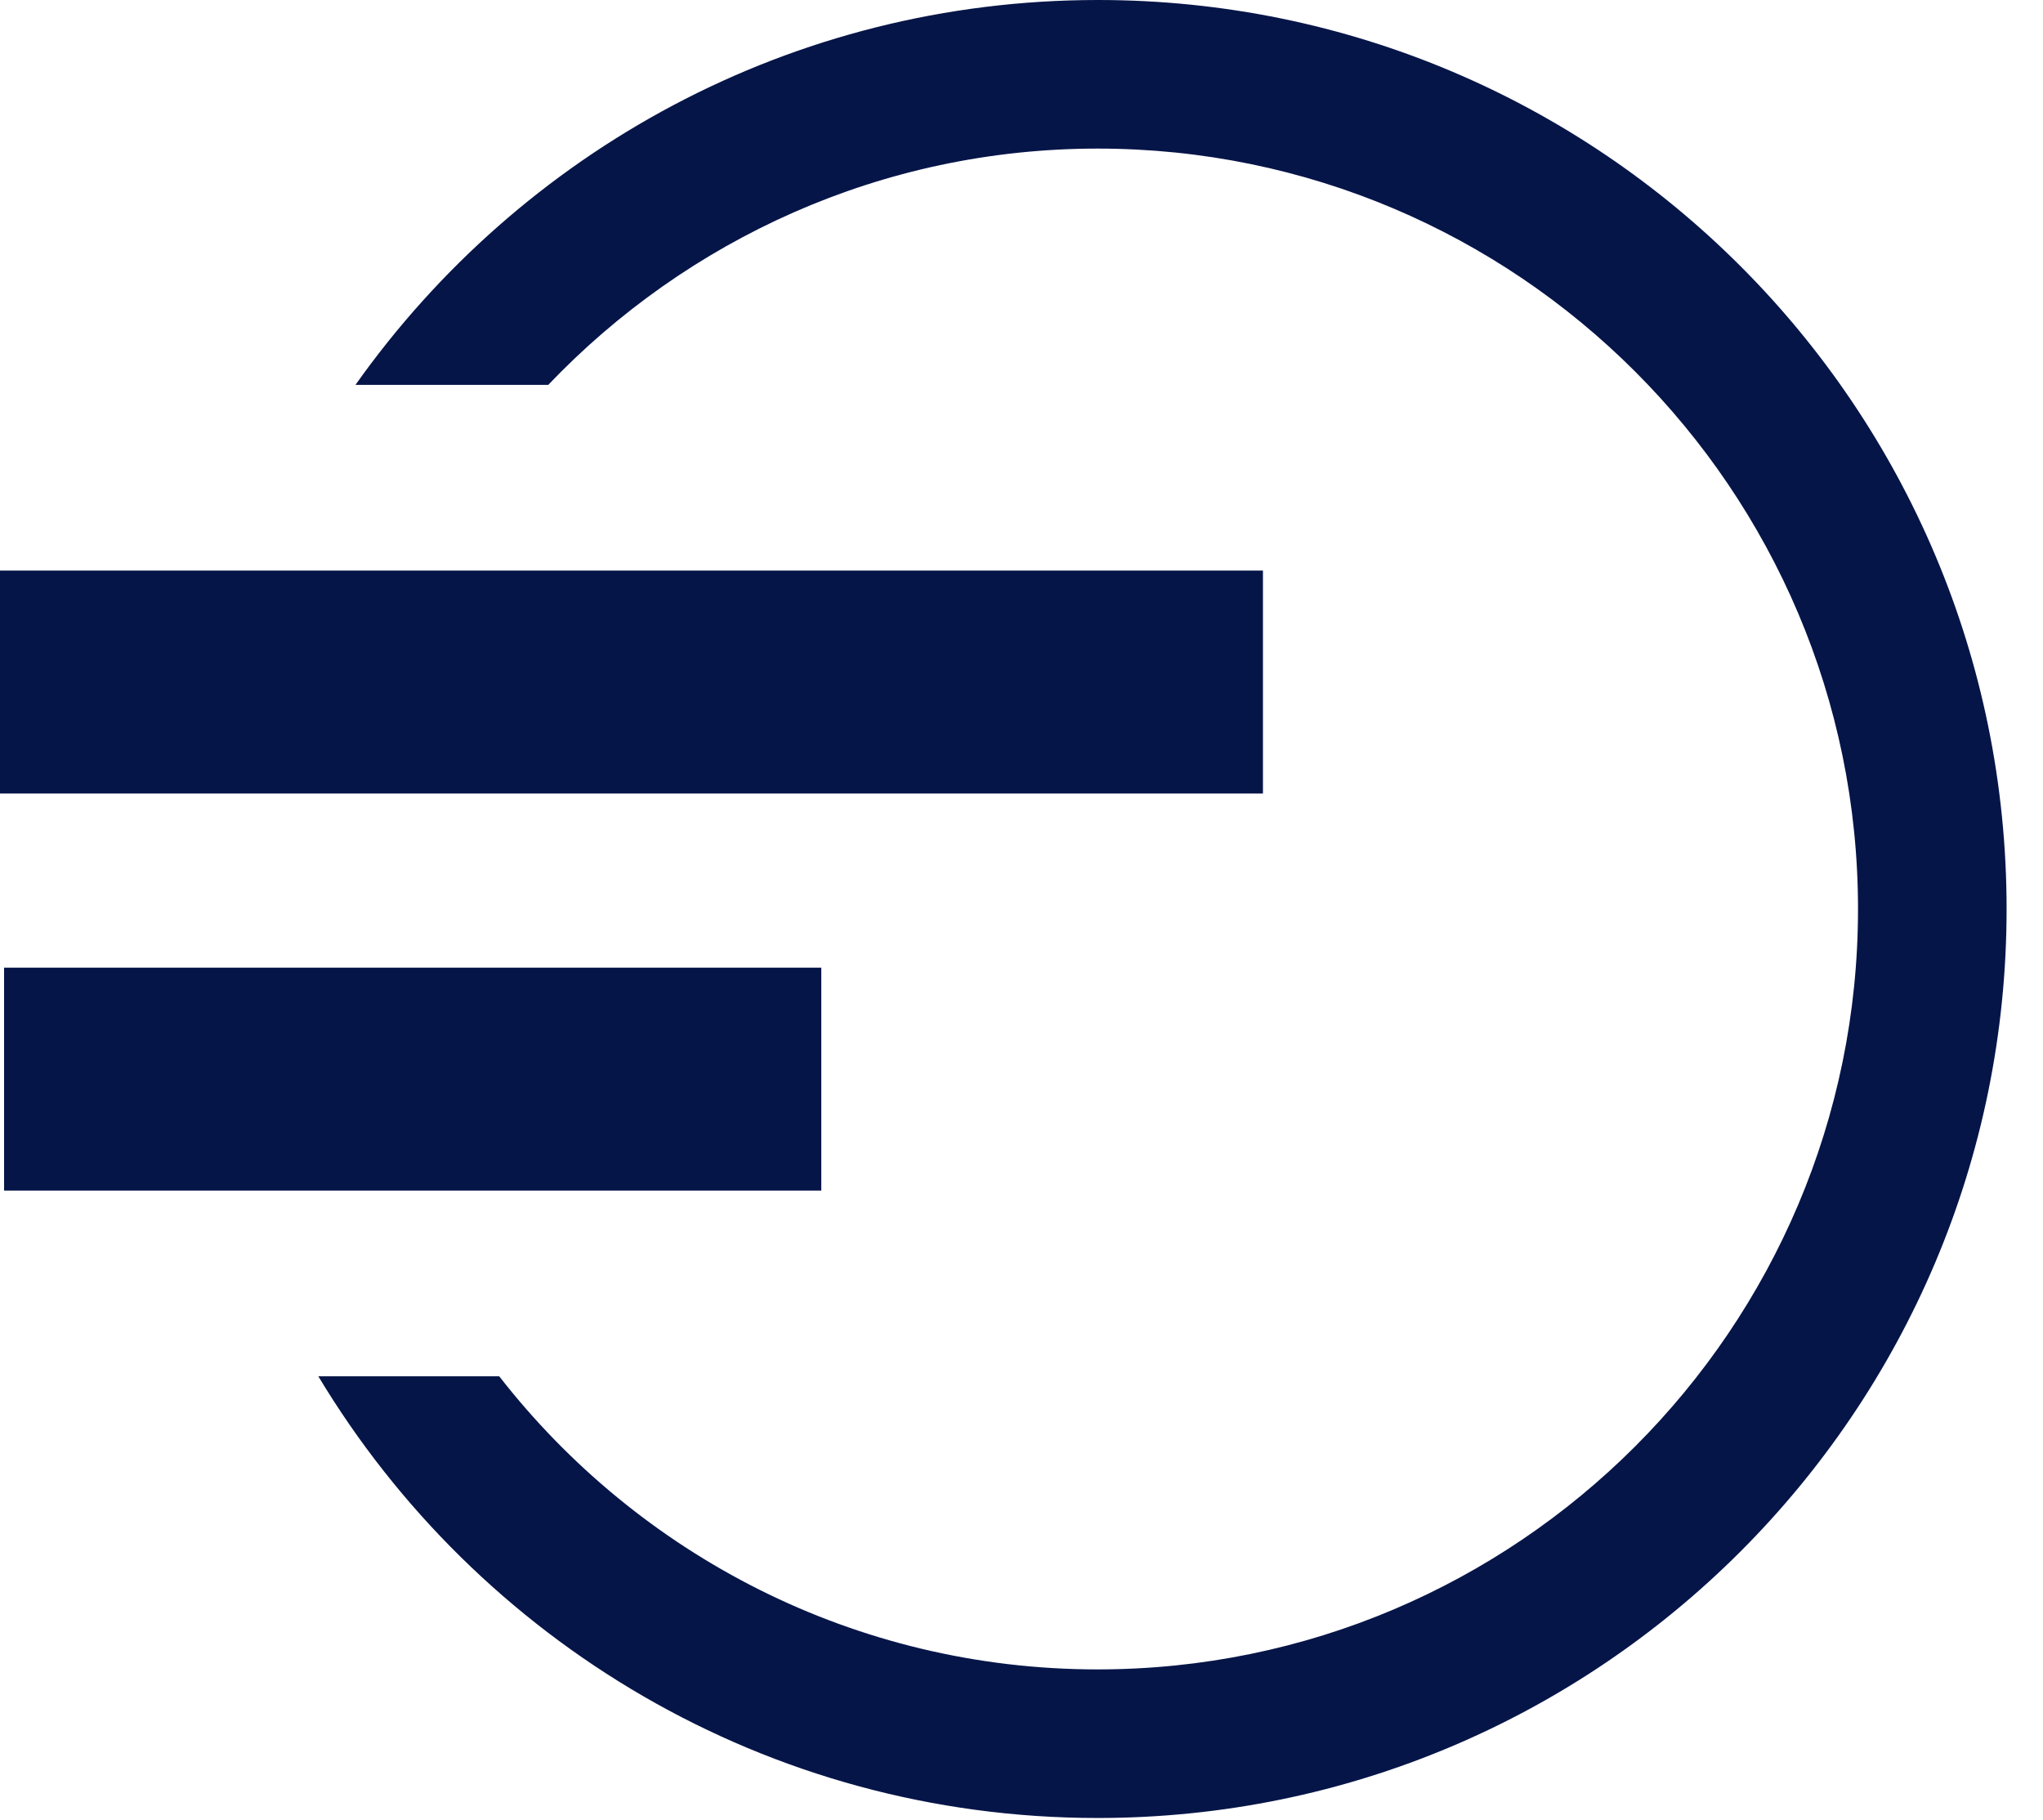
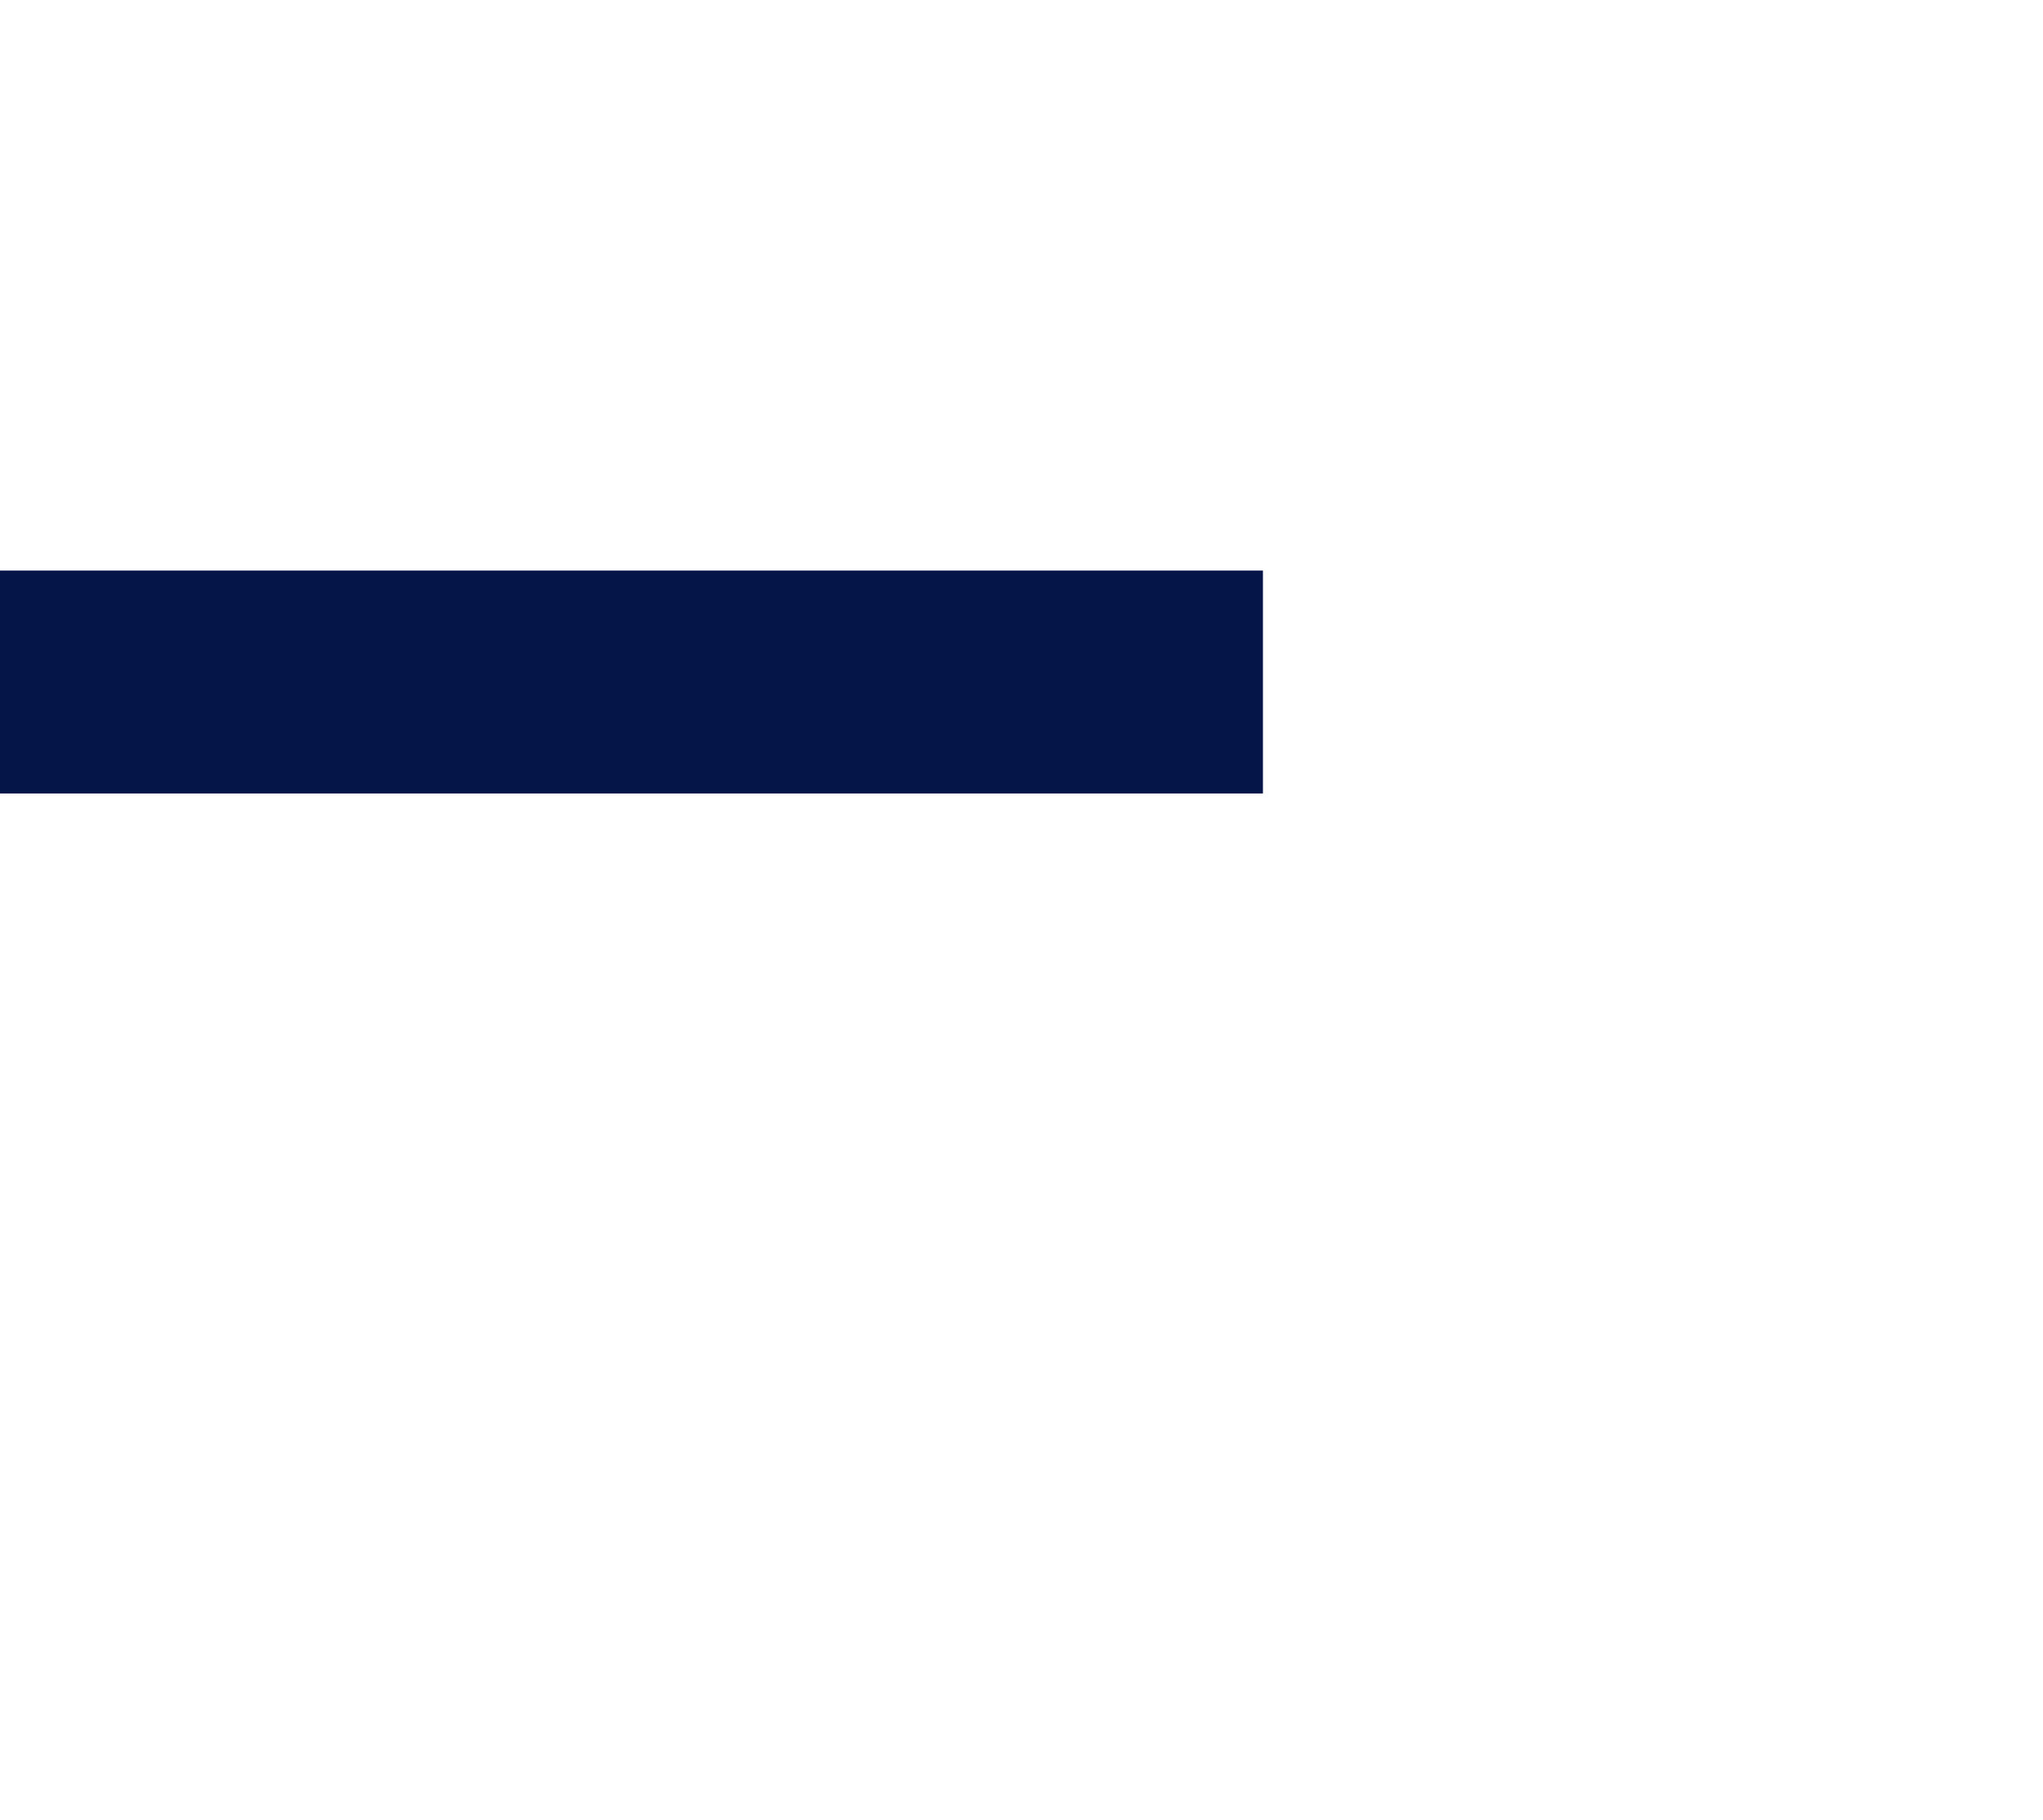
<svg xmlns="http://www.w3.org/2000/svg" width="55" height="49" viewBox="0 0 55 49" fill="none">
  <g clip-path="url(#clip0_2243_1230)">
    <path d="M0 15.36L0 21.36L34 21.36V15.36L0 15.36Z" fill="#061548" />
-     <path d="M0.11 26.05L0.11 32.05H22.11V26.05H0.11Z" fill="#061548" />
-     <path d="M29.56 0C21.3 0 14.01 4.09 9.57 10.36H14.76C18.49 6.45 23.74 4 29.55 4C40.84 4 50.02 13.18 50.02 24.47C50.02 35.76 40.84 44.94 29.55 44.94C23.01 44.94 17.18 41.85 13.44 37.05H8.57C12.85 44.17 20.64 48.94 29.55 48.94C43.06 48.94 54.02 37.98 54.02 24.47C54.02 10.96 43.08 0 29.56 0Z" fill="#061548" />
+     <path d="M0.11 26.05L0.11 32.05V26.05H0.11Z" fill="#061548" />
  </g>
  <defs>
    <clipPath id="clip0_2243_1230">
      <rect width="54.03" height="48.94" fill="white" />
    </clipPath>
  </defs>
</svg>